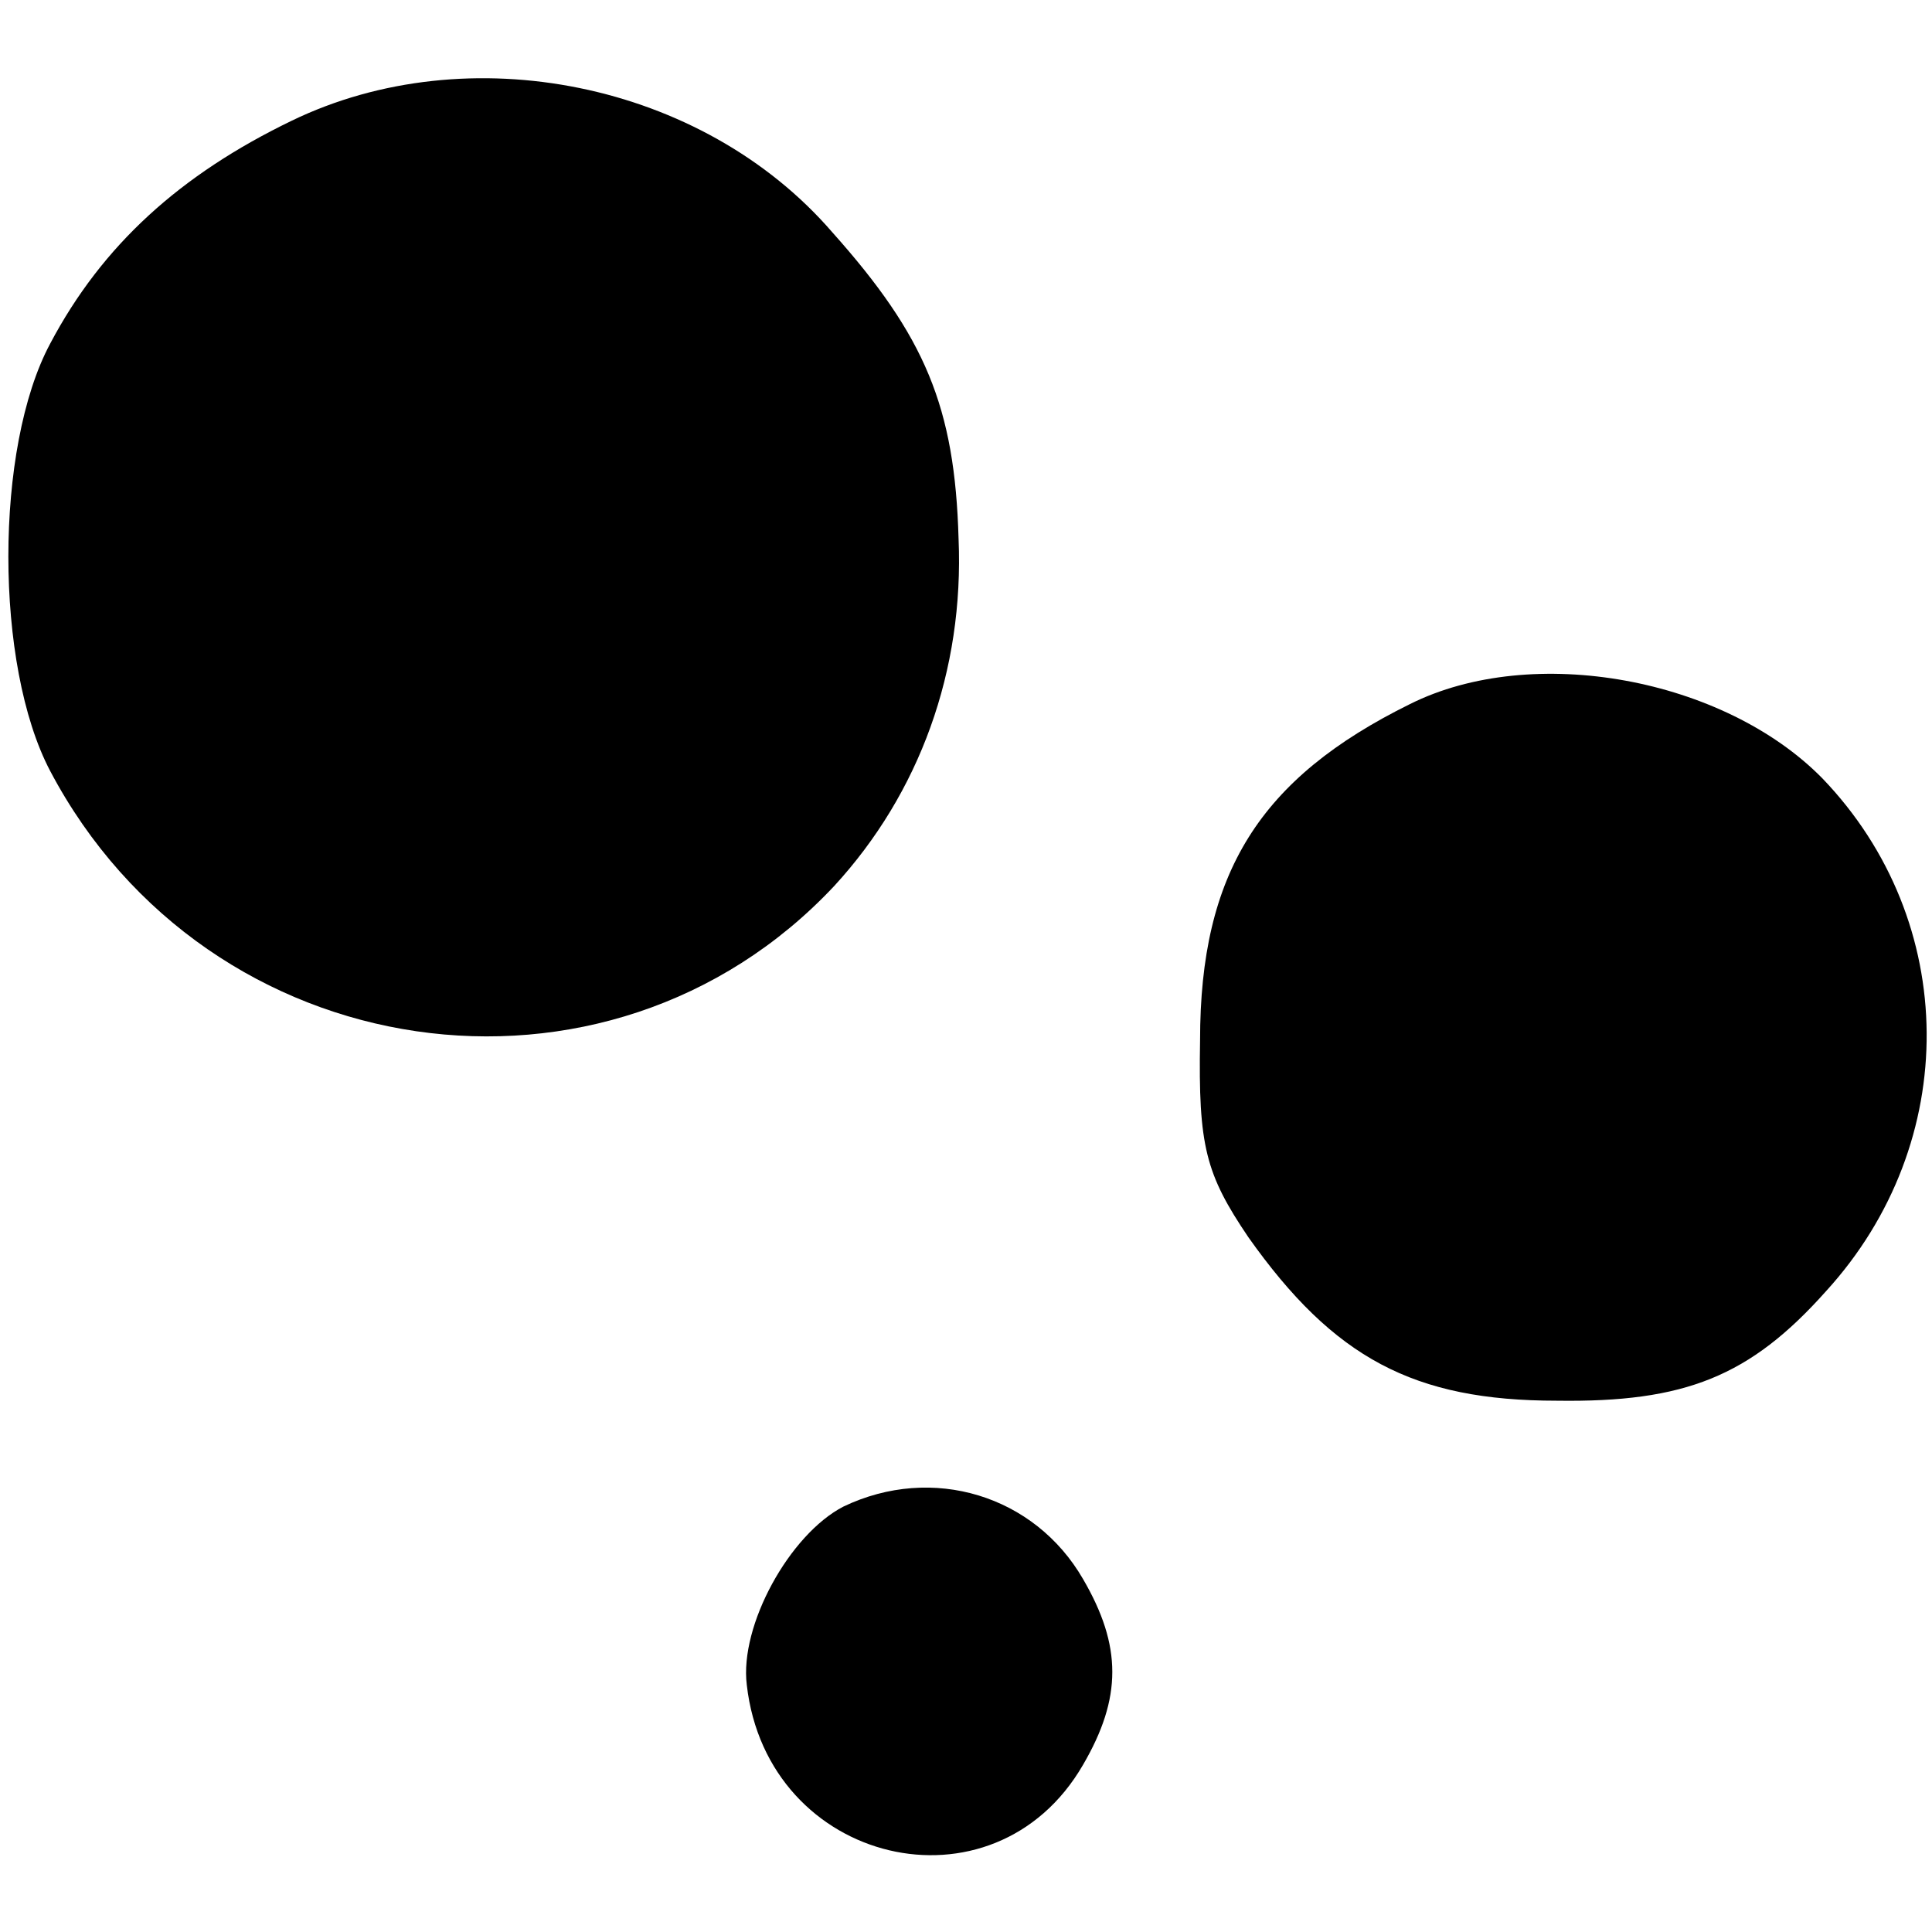
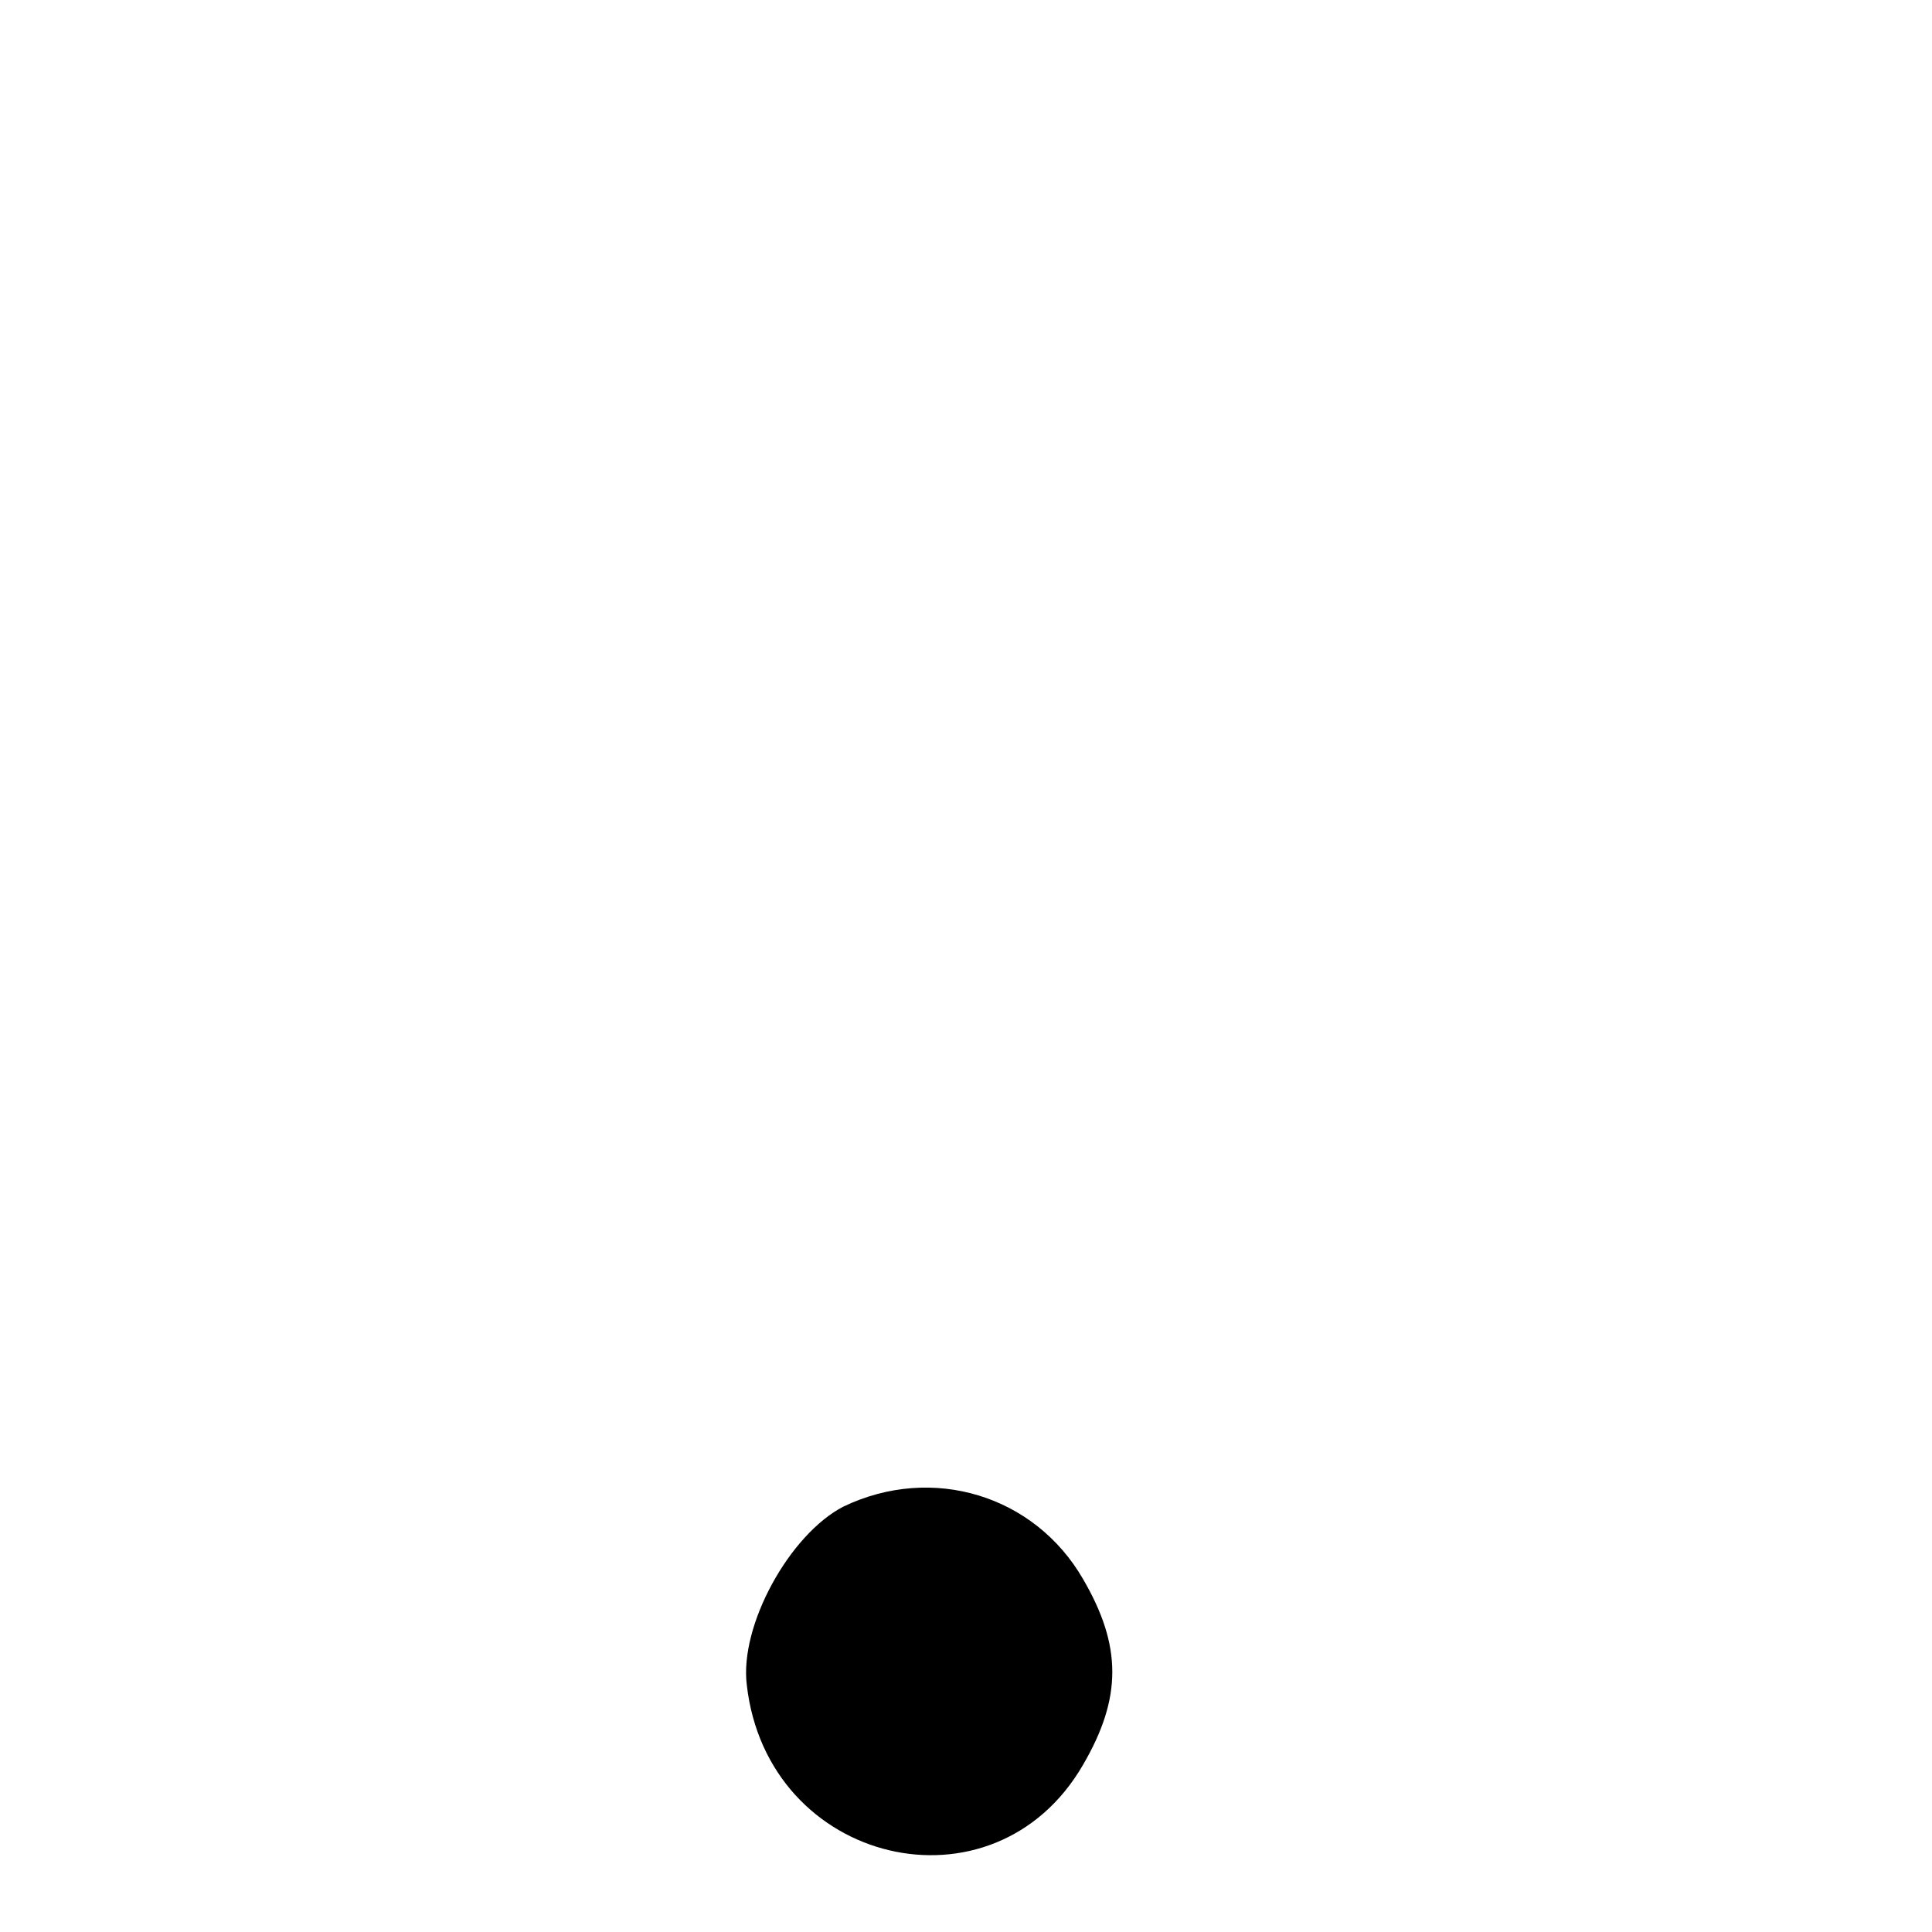
<svg xmlns="http://www.w3.org/2000/svg" version="1.0" width="104pt" height="104pt" viewBox="0 0 104 104" preserveAspectRatio="xMidYMid meet">
  <g transform="translate(0,104) scale(0.1,-0.1)" fill="#000000" stroke="none">
-     <path d="M157 975 c-60 -29 -102 -67 -130 -120 -30 -56 -30 -173 0 -230 85 -161 300 -192 422 -62 46 50 70 116 67 187 -2 71 -18 109 -68 165 -70 81 -196 106 -291 60z" />
-     <path d="M759 661 c-81 -40 -113 -91 -113 -181 -1 -57 3 -72 26 -106 46 -65 89 -88 166 -88 69 -1 104 13 145 59 73 80 72 199 -2 276 -53 54 -156 73 -222 40z" />
    <path d="M454 229 c-29 -15 -56 -64 -52 -96 11 -97 133 -126 181 -43 21 36 21 64 0 100 -26 45 -81 62 -129 39z" />
  </g>
</svg>